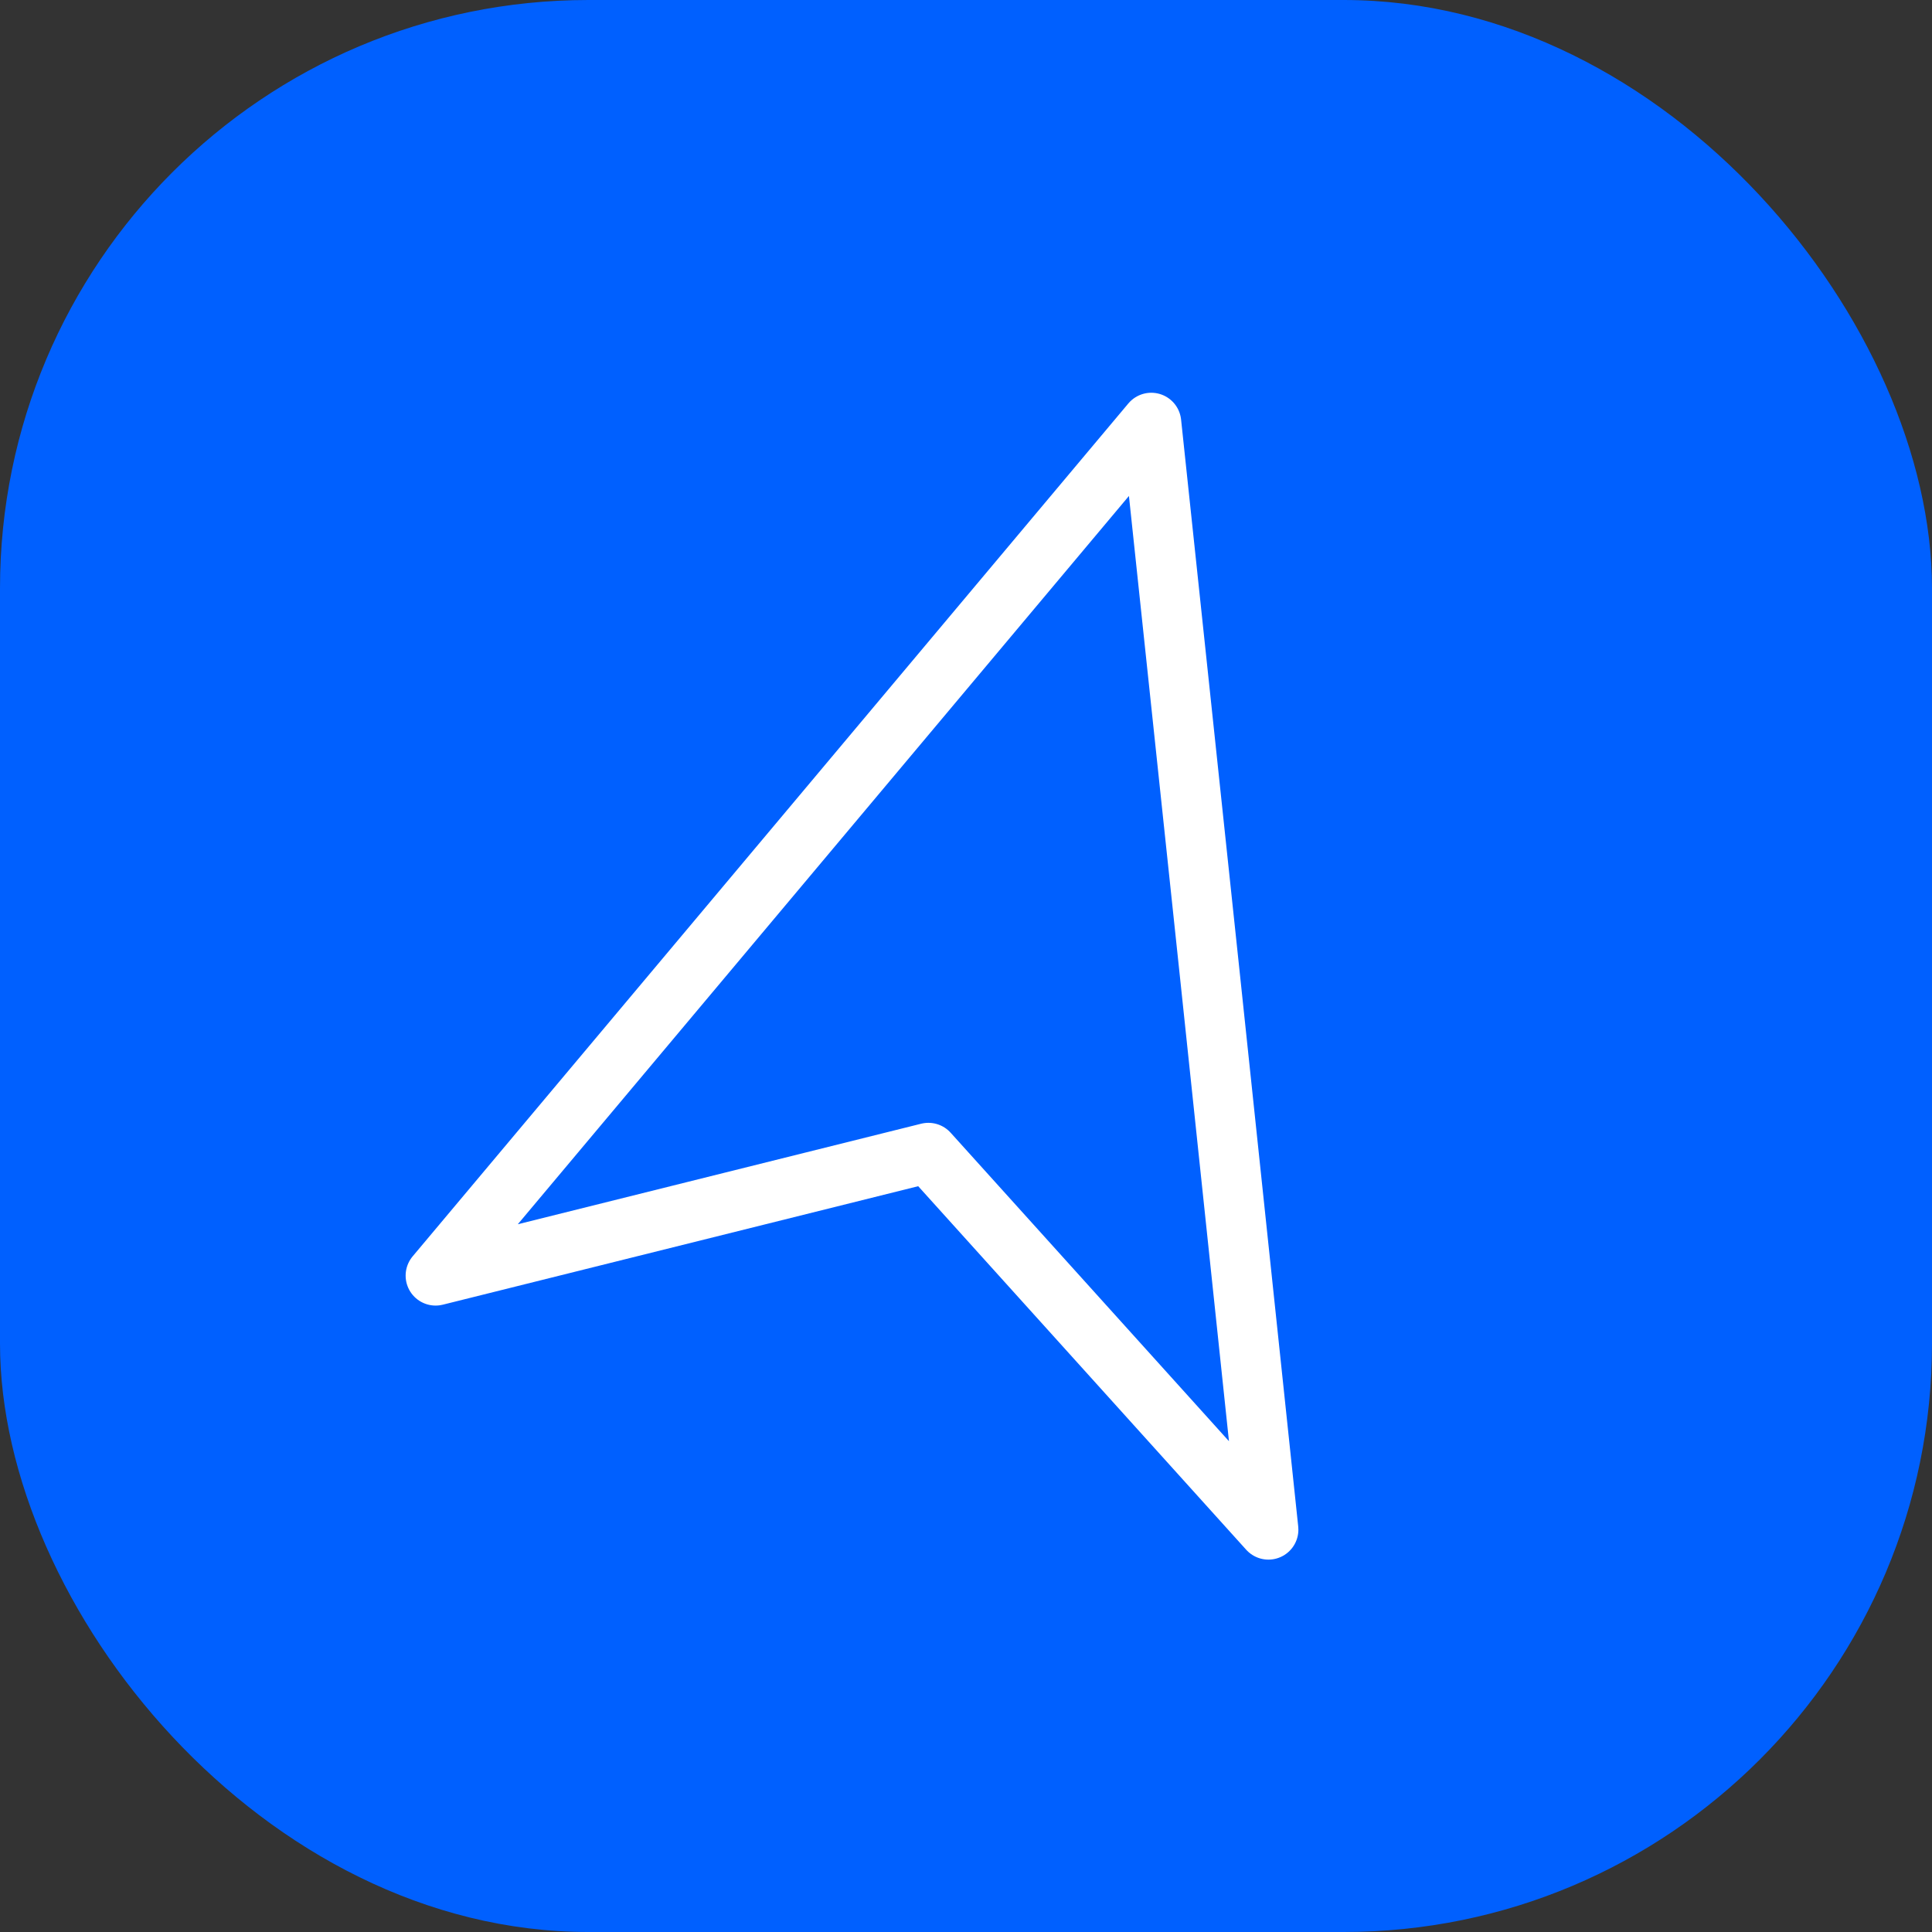
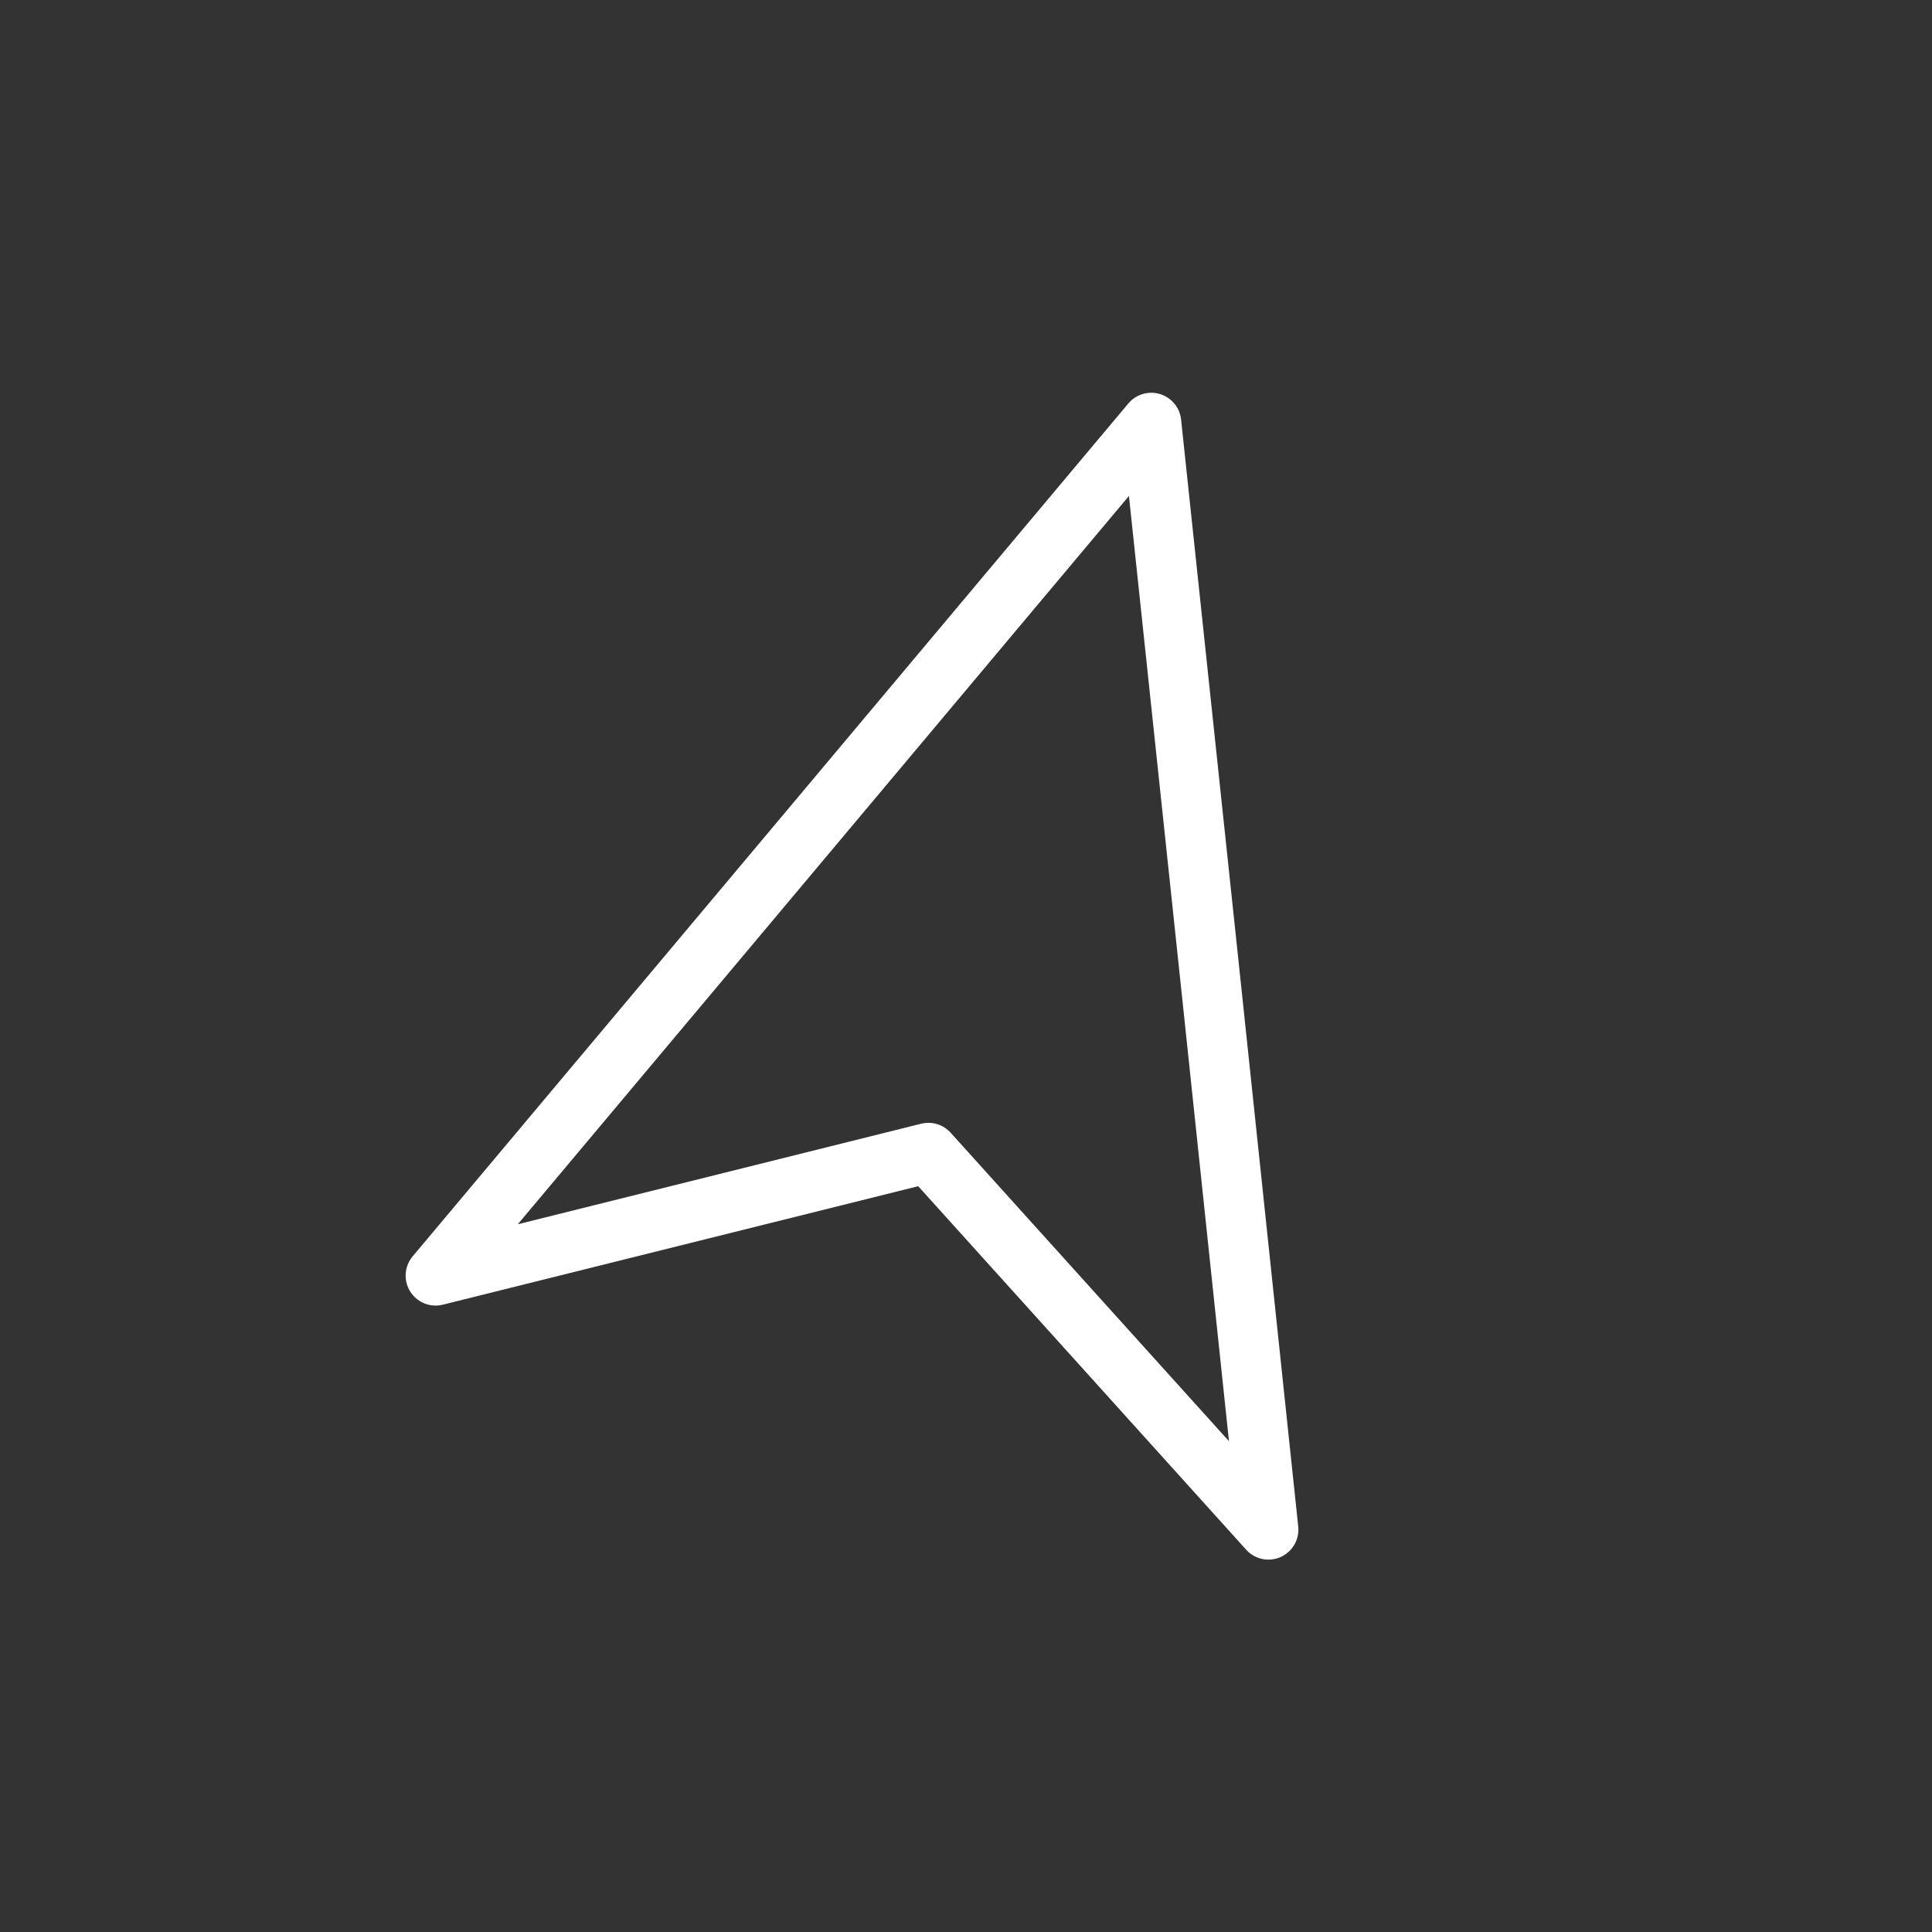
<svg xmlns="http://www.w3.org/2000/svg" viewBox="0 0 64.49 64.49">
  <rect x="0" y="0" width="64.49" height="64.49" fill="#333333" stroke="none" />
  <defs>
    <style>.a{fill:#0060ff;}.b{fill:none;stroke:#fff;stroke-linecap:round;stroke-linejoin:round;stroke-width:2px;}</style>
  </defs>
  <title>Navigation</title>
-   <rect class="a" width="64.49" height="64.49" rx="19.64" />
  <polygon class="b" points="38.43 14.11 40.39 32.59 42.34 51.06 30.99 38.48 14.54 42.58 26.49 28.34 38.43 14.11" />
</svg>